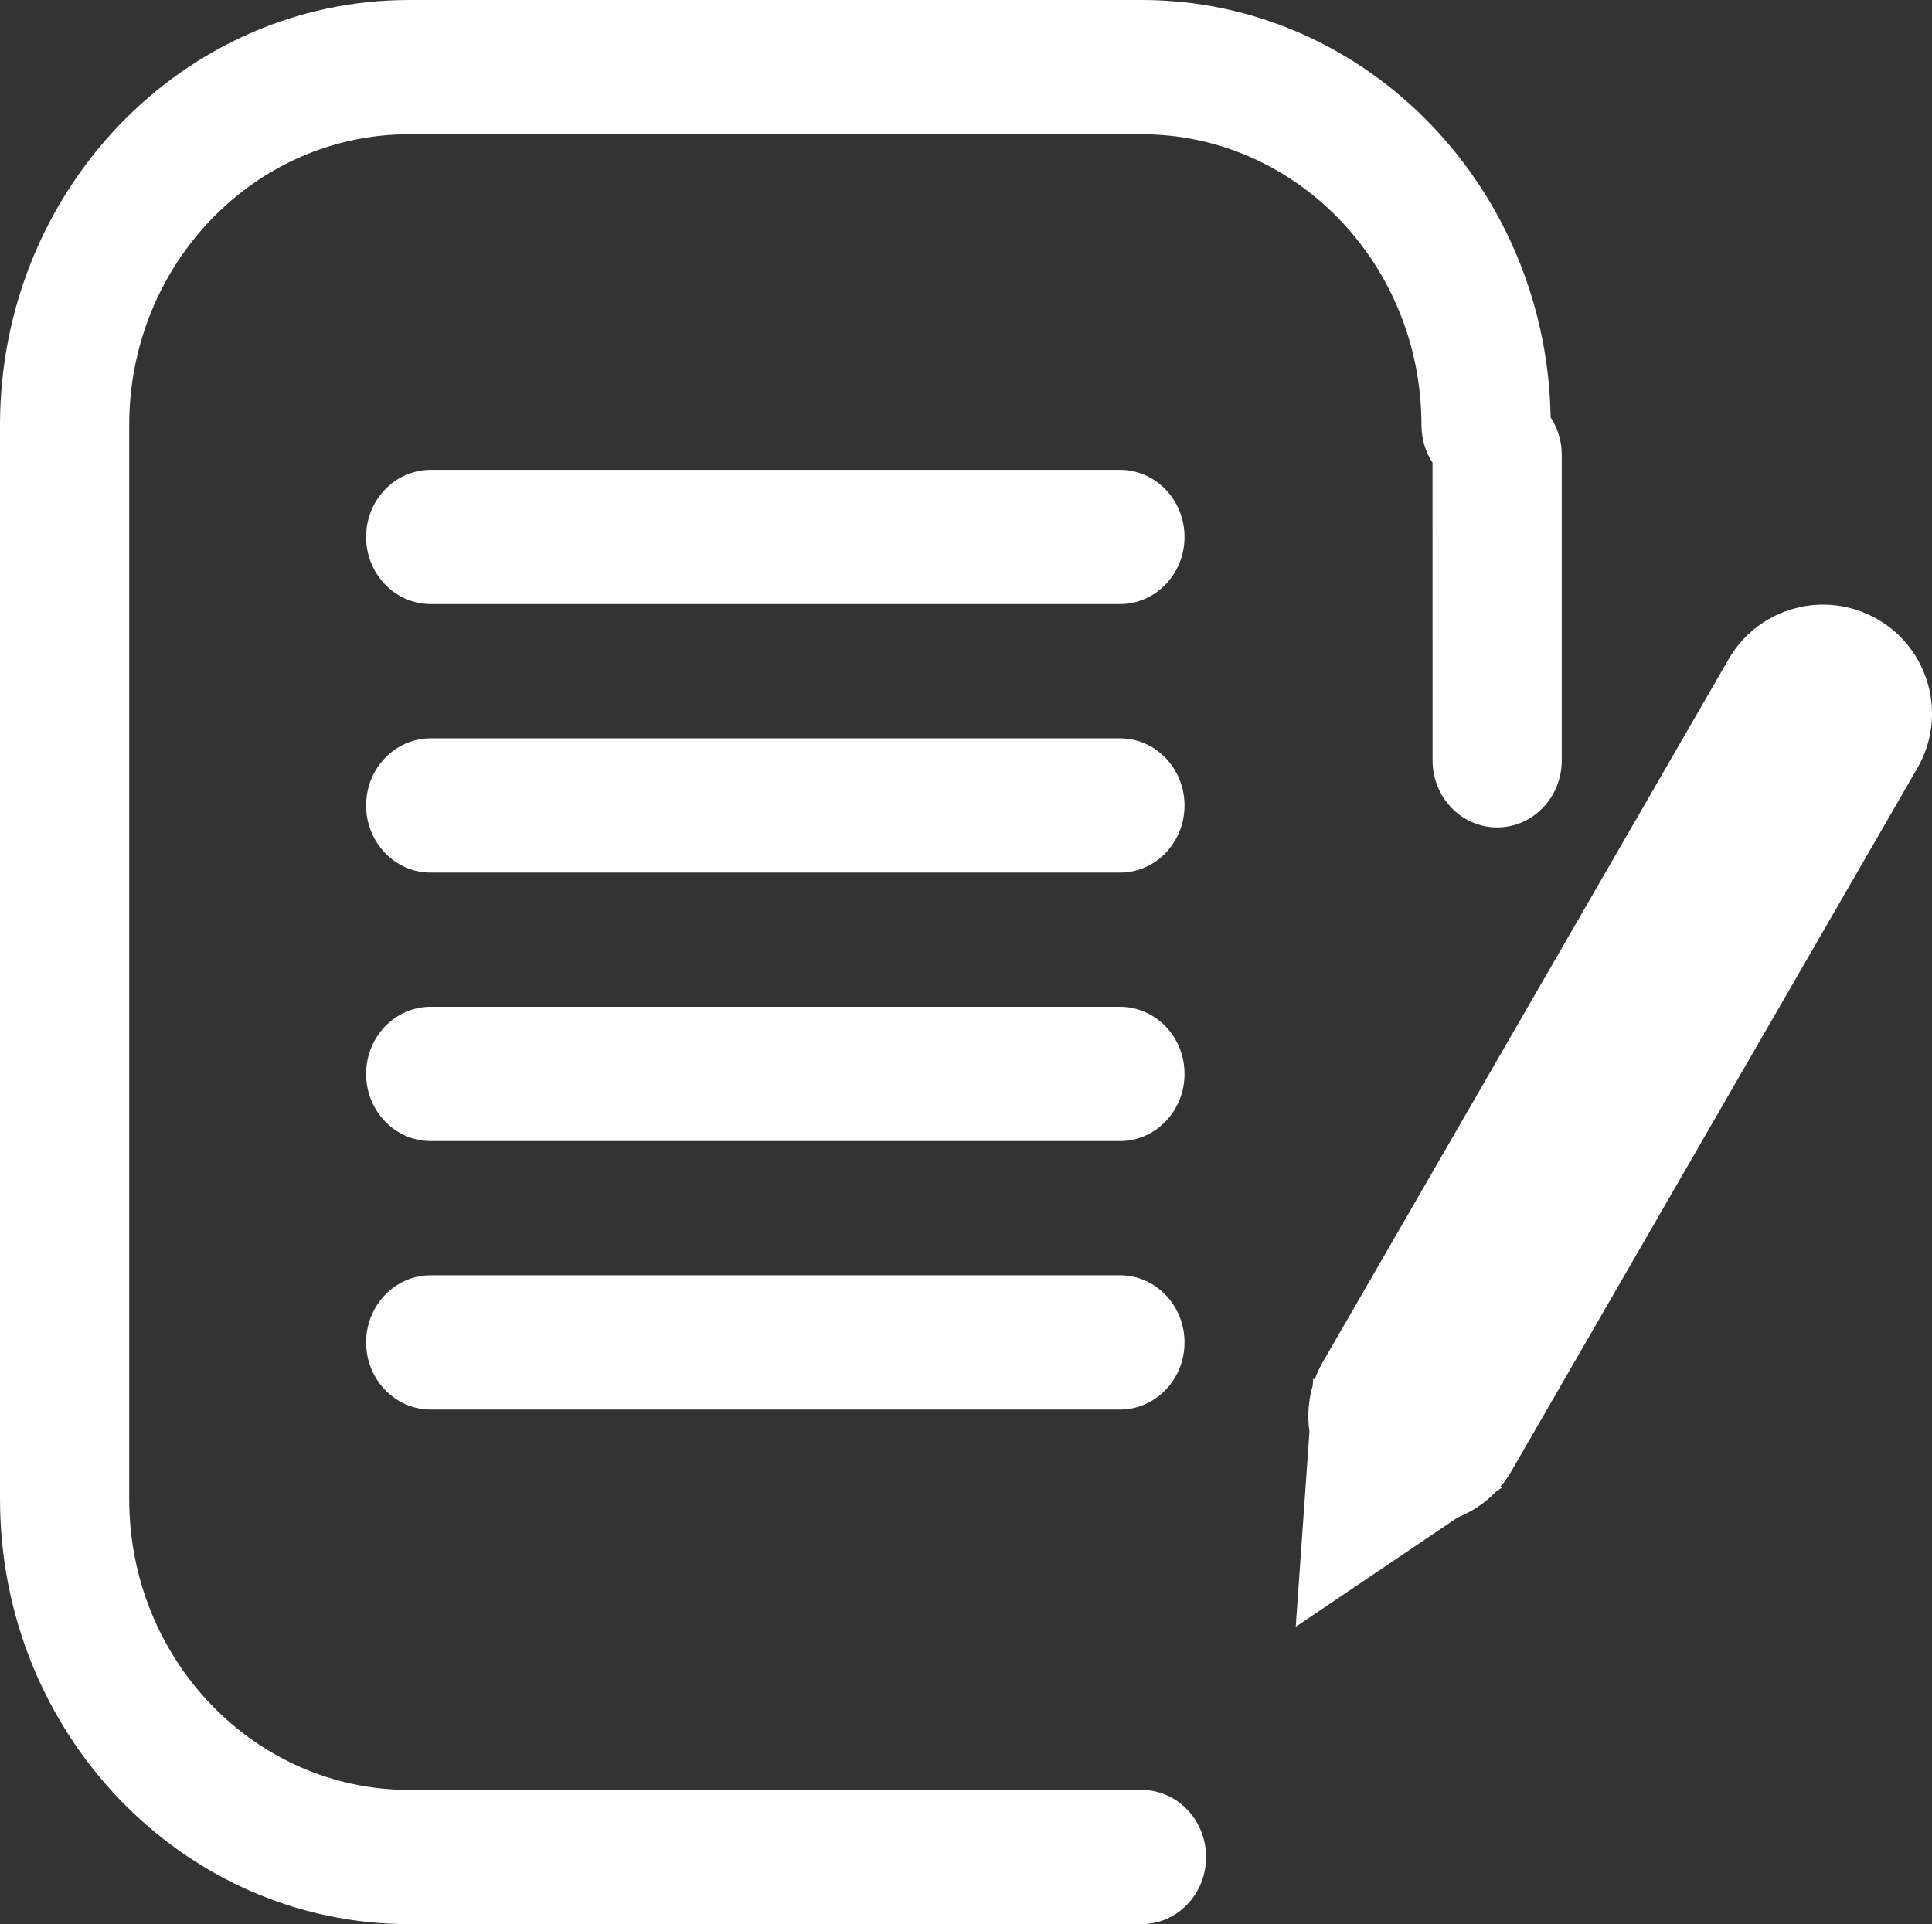
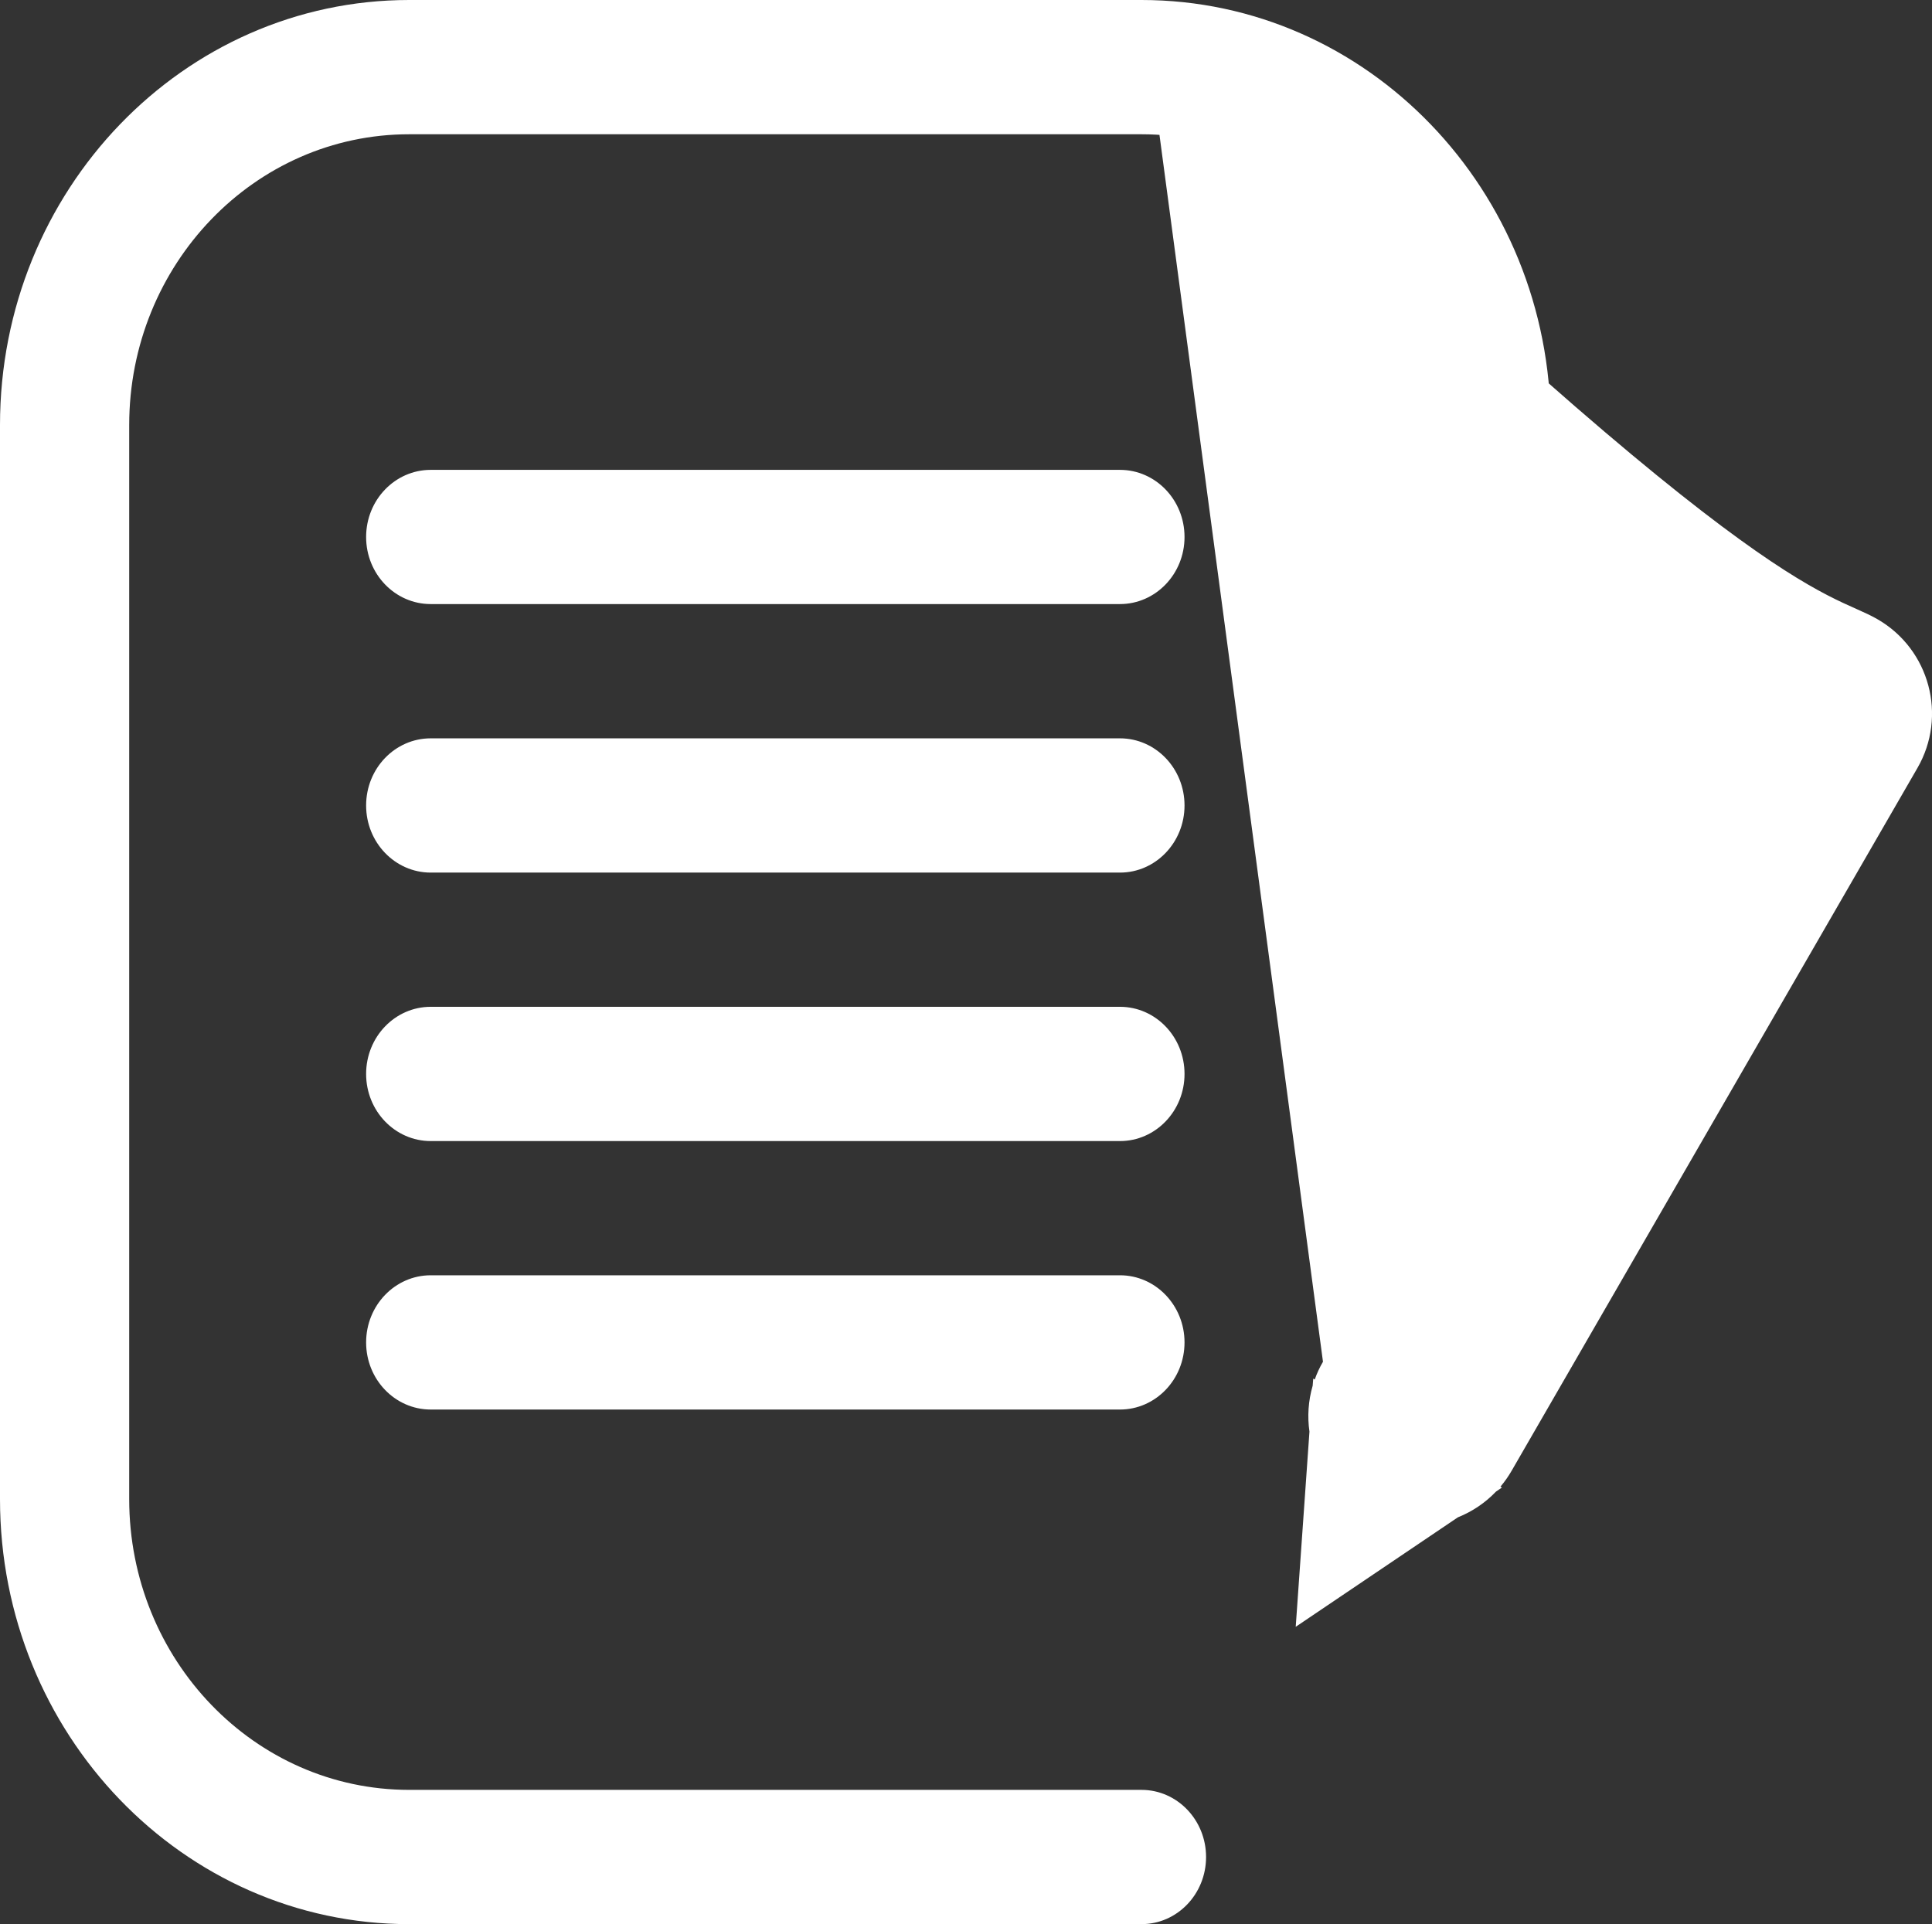
<svg xmlns="http://www.w3.org/2000/svg" width="36.142px" height="36px" viewBox="0 0 36.142 36" version="1.1">
  <rect x="0" y="0" width="36.142" height="36" fill="#333333" stroke="none" />
  <title>Combined Shape</title>
  <g id="Archive" stroke="none" stroke-width="1" fill="none" fill-rule="evenodd">
    <g id="Artboard" transform="translate(-817, -217)" fill="#FFFFFF" fill-rule="nonzero">
-       <path d="M838.354,217 C842.581,217 846.009,220.561 846.009,224.953 L846.006,224.809 L846.032,224.849 C846.13,225.01 846.193,225.195 846.211,225.394 L846.216,225.515 L846.216,231.225 C846.216,231.919 845.675,232.481 845.008,232.481 C844.34,232.481 843.799,231.919 843.799,231.225 L843.798,225.654 L843.775,225.62 C843.678,225.459 843.615,225.273 843.597,225.074 L843.591,224.953 C843.591,221.948 841.246,219.512 838.354,219.512 L824.655,219.512 C821.762,219.512 819.417,221.948 819.417,224.953 L819.417,245.047 C819.417,248.052 821.762,250.488 824.655,250.488 L838.354,250.488 C839.021,250.488 839.562,251.051 839.562,251.744 C839.562,252.438 839.021,253 838.354,253 L824.655,253 C820.427,253 817,249.439 817,245.047 L817,224.953 C817,220.561 820.427,217 824.655,217 L838.354,217 Z M849.338,229.332 C849.901,228.357 851.148,228.023 852.123,228.586 C853.098,229.149 853.432,230.396 852.869,231.37 L845.279,244.516 C845.217,244.624 845.146,244.724 845.069,244.815 L845.097,244.831 L844.986,244.907 C844.782,245.12 844.538,245.283 844.272,245.389 L841.239,247.437 L841.496,243.785 C841.455,243.502 841.474,243.21 841.556,242.927 L841.567,242.793 L841.595,242.81 C841.635,242.696 841.686,242.585 841.749,242.478 Z M837.951,240.86 C838.618,240.86 839.159,241.423 839.159,242.116 C839.159,242.81 838.618,243.372 837.951,243.372 L825.058,243.372 C824.39,243.372 823.849,242.81 823.849,242.116 C823.849,241.423 824.39,240.86 825.058,240.86 L837.951,240.86 Z M837.951,235.837 C838.618,235.837 839.159,236.399 839.159,237.093 C839.159,237.787 838.618,238.349 837.951,238.349 L825.058,238.349 C824.39,238.349 823.849,237.787 823.849,237.093 C823.849,236.399 824.39,235.837 825.058,235.837 L837.951,235.837 Z M837.951,230.814 C838.618,230.814 839.159,231.376 839.159,232.07 C839.159,232.763 838.618,233.326 837.951,233.326 L825.058,233.326 C824.39,233.326 823.849,232.763 823.849,232.07 C823.849,231.376 824.39,230.814 825.058,230.814 L837.951,230.814 Z M837.951,225.791 C838.618,225.791 839.159,226.353 839.159,227.047 C839.159,227.74 838.618,228.302 837.951,228.302 L825.058,228.302 C824.39,228.302 823.849,227.74 823.849,227.047 C823.849,226.353 824.39,225.791 825.058,225.791 L837.951,225.791 Z" id="Combined-Shape" />
+       <path d="M838.354,217 C842.581,217 846.009,220.561 846.009,224.953 L846.006,224.809 L846.032,224.849 C846.13,225.01 846.193,225.195 846.211,225.394 L846.216,225.515 L846.216,231.225 C846.216,231.919 845.675,232.481 845.008,232.481 C844.34,232.481 843.799,231.919 843.799,231.225 L843.798,225.654 L843.775,225.62 C843.678,225.459 843.615,225.273 843.597,225.074 L843.591,224.953 C843.591,221.948 841.246,219.512 838.354,219.512 L824.655,219.512 C821.762,219.512 819.417,221.948 819.417,224.953 L819.417,245.047 C819.417,248.052 821.762,250.488 824.655,250.488 L838.354,250.488 C839.021,250.488 839.562,251.051 839.562,251.744 C839.562,252.438 839.021,253 838.354,253 L824.655,253 C820.427,253 817,249.439 817,245.047 L817,224.953 C817,220.561 820.427,217 824.655,217 L838.354,217 Z C849.901,228.357 851.148,228.023 852.123,228.586 C853.098,229.149 853.432,230.396 852.869,231.37 L845.279,244.516 C845.217,244.624 845.146,244.724 845.069,244.815 L845.097,244.831 L844.986,244.907 C844.782,245.12 844.538,245.283 844.272,245.389 L841.239,247.437 L841.496,243.785 C841.455,243.502 841.474,243.21 841.556,242.927 L841.567,242.793 L841.595,242.81 C841.635,242.696 841.686,242.585 841.749,242.478 Z M837.951,240.86 C838.618,240.86 839.159,241.423 839.159,242.116 C839.159,242.81 838.618,243.372 837.951,243.372 L825.058,243.372 C824.39,243.372 823.849,242.81 823.849,242.116 C823.849,241.423 824.39,240.86 825.058,240.86 L837.951,240.86 Z M837.951,235.837 C838.618,235.837 839.159,236.399 839.159,237.093 C839.159,237.787 838.618,238.349 837.951,238.349 L825.058,238.349 C824.39,238.349 823.849,237.787 823.849,237.093 C823.849,236.399 824.39,235.837 825.058,235.837 L837.951,235.837 Z M837.951,230.814 C838.618,230.814 839.159,231.376 839.159,232.07 C839.159,232.763 838.618,233.326 837.951,233.326 L825.058,233.326 C824.39,233.326 823.849,232.763 823.849,232.07 C823.849,231.376 824.39,230.814 825.058,230.814 L837.951,230.814 Z M837.951,225.791 C838.618,225.791 839.159,226.353 839.159,227.047 C839.159,227.74 838.618,228.302 837.951,228.302 L825.058,228.302 C824.39,228.302 823.849,227.74 823.849,227.047 C823.849,226.353 824.39,225.791 825.058,225.791 L837.951,225.791 Z" id="Combined-Shape" />
    </g>
  </g>
</svg>